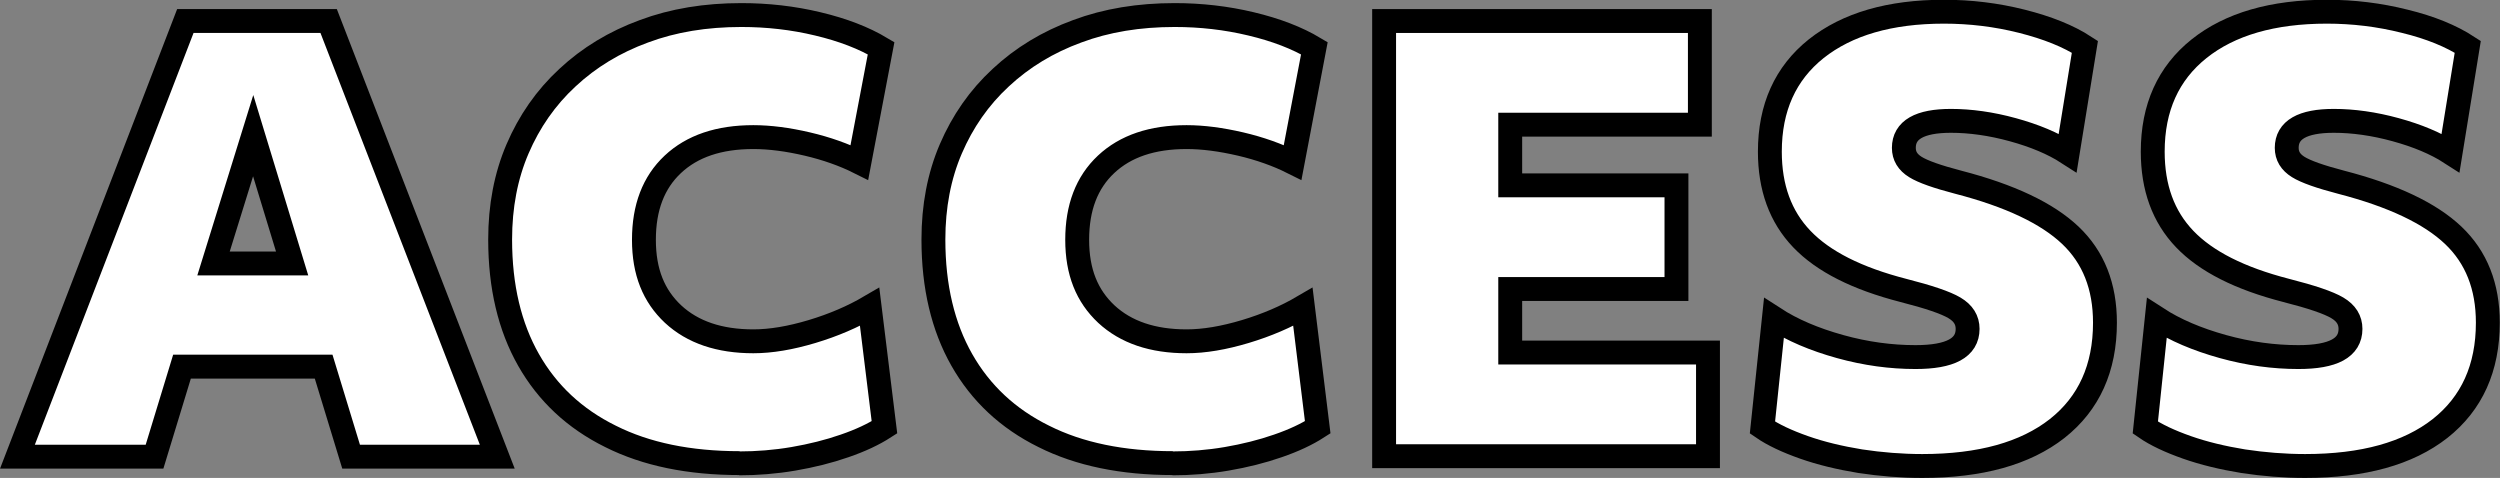
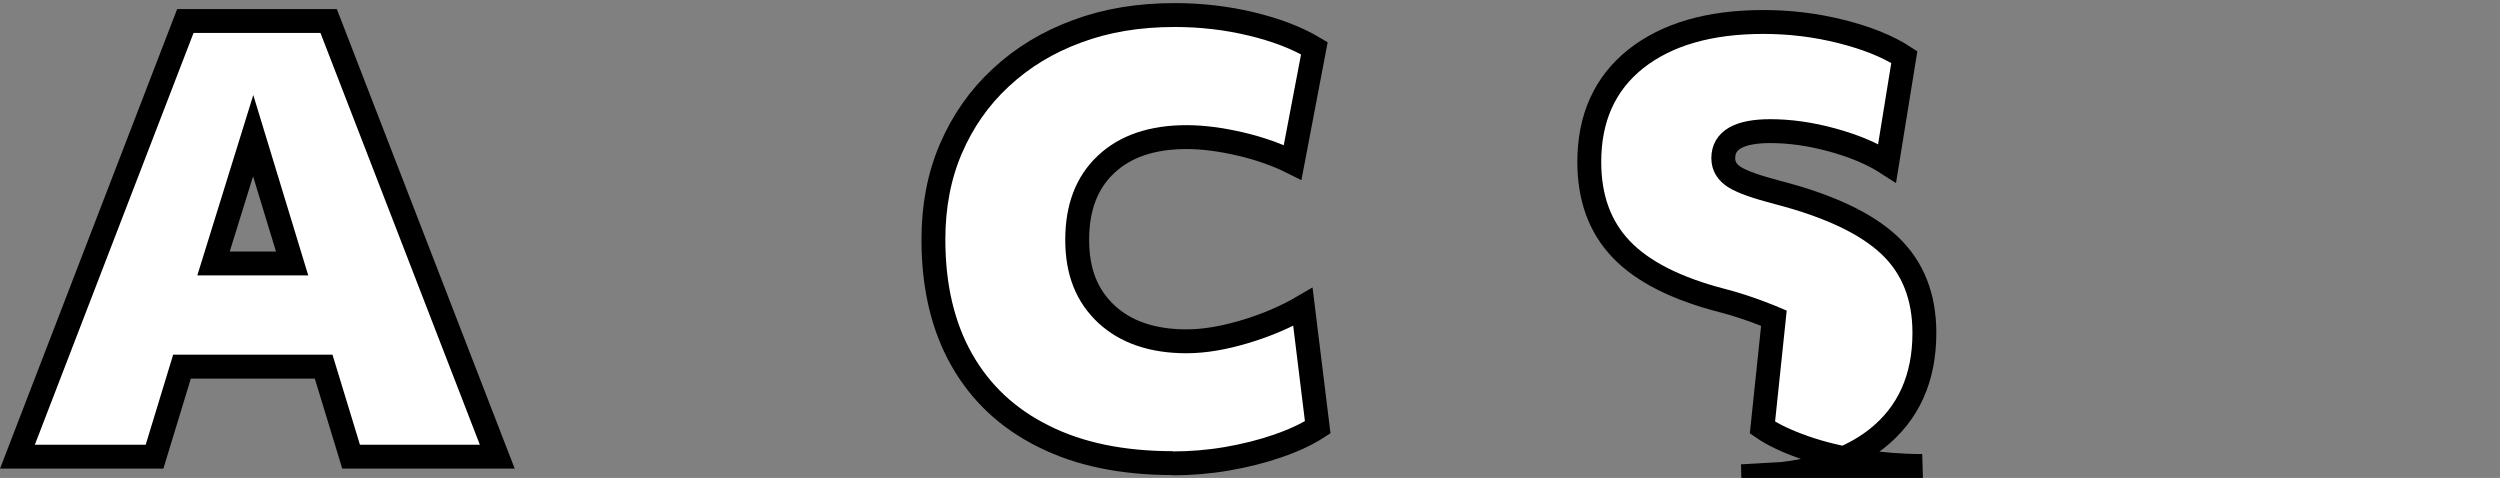
<svg xmlns="http://www.w3.org/2000/svg" id="_レイヤー_2" data-name="レイヤー 2" viewBox="0 0 104.67 20.01">
  <rect x="0" y="0" width="104.67" height="20.01" fill="#808080" stroke="none" />
  <defs>
    <style>
      .cls-1 {
        fill: #fff;
        stroke: #000;
      }
    </style>
  </defs>
  <g id="_レイヤー_6" data-name="レイヤー 6">
    <g>
      <path class="cls-1" d="m.73,19.12L7.76.88h6l7.06,18.24h-6.12l-1.15-3.77h-5.93l-1.15,3.77H.73Zm8.21-8.09h3.29l-1.63-5.35-1.66,5.35Z" />
-       <path class="cls-1" d="m30.97,19.39c-2.11,0-3.92-.37-5.41-1.12-1.5-.74-2.64-1.81-3.43-3.2-.79-1.39-1.19-3.07-1.19-5.04,0-1.39.24-2.66.73-3.8.49-1.14,1.18-2.14,2.09-2.98.9-.84,1.97-1.49,3.2-1.94,1.23-.46,2.59-.68,4.08-.68,1.09,0,2.16.12,3.2.37,1.05.25,1.93.59,2.65,1.02l-.91,4.78c-.64-.32-1.37-.58-2.18-.77s-1.57-.29-2.26-.29c-1.44,0-2.56.38-3.37,1.14-.81.76-1.21,1.81-1.21,3.16s.41,2.35,1.22,3.11c.82.76,1.94,1.14,3.36,1.14.74,0,1.56-.14,2.46-.41.9-.27,1.71-.62,2.41-1.03l.62,5.04c-.45.29-1,.55-1.67.78-.66.23-1.38.41-2.14.54s-1.52.19-2.27.19Z" />
      <path class="cls-1" d="m49.11,19.39c-2.11,0-3.92-.37-5.41-1.12-1.5-.74-2.64-1.81-3.43-3.2-.79-1.39-1.19-3.07-1.19-5.04,0-1.39.24-2.66.73-3.8.49-1.14,1.18-2.14,2.09-2.98.9-.84,1.97-1.49,3.2-1.94,1.23-.46,2.59-.68,4.08-.68,1.09,0,2.16.12,3.2.37,1.05.25,1.93.59,2.65,1.02l-.91,4.78c-.64-.32-1.37-.58-2.18-.77-.82-.19-1.57-.29-2.26-.29-1.44,0-2.56.38-3.37,1.14-.81.76-1.21,1.81-1.21,3.16s.41,2.35,1.22,3.11c.82.76,1.94,1.14,3.36,1.14.74,0,1.56-.14,2.46-.41.9-.27,1.71-.62,2.41-1.03l.62,5.04c-.45.29-1,.55-1.67.78-.66.23-1.38.41-2.14.54s-1.52.19-2.27.19Z" />
-       <path class="cls-1" d="m57.95,19.12V.88h13.22v4.34h-7.94v2.54h6.96v4.34h-6.96v2.66h8.28v4.34h-13.56Z" />
-       <path class="cls-1" d="m80.48,19.51c-.86,0-1.73-.07-2.59-.2-.86-.14-1.65-.33-2.36-.58-.71-.25-1.29-.52-1.74-.83l.48-4.58c.77.5,1.69.89,2.77,1.19,1.08.3,2.13.44,3.16.44,1.46,0,2.18-.39,2.18-1.18,0-.37-.18-.66-.55-.88s-1.08-.46-2.14-.73c-1.94-.5-3.35-1.21-4.25-2.15-.9-.94-1.34-2.16-1.34-3.66,0-1.84.65-3.28,1.94-4.31,1.3-1.03,3.08-1.55,5.35-1.55,1.1,0,2.19.13,3.26.4s1.95.62,2.64,1.07l-.72,4.44c-.62-.4-1.39-.72-2.3-.97s-1.78-.37-2.59-.37c-1.31,0-1.97.38-1.97,1.13,0,.34.16.6.48.8.32.2.92.41,1.8.64,2.16.56,3.72,1.3,4.69,2.22.97.92,1.45,2.14,1.45,3.66,0,1.9-.67,3.38-2,4.43-1.34,1.05-3.22,1.57-5.65,1.57Z" />
-       <path class="cls-1" d="m96.51,19.51c-.86,0-1.73-.07-2.59-.2-.86-.14-1.65-.33-2.36-.58-.71-.25-1.29-.52-1.74-.83l.48-4.58c.77.5,1.69.89,2.77,1.19,1.08.3,2.13.44,3.16.44,1.46,0,2.18-.39,2.18-1.18,0-.37-.18-.66-.55-.88s-1.08-.46-2.14-.73c-1.94-.5-3.35-1.21-4.25-2.15-.9-.94-1.34-2.16-1.34-3.66,0-1.84.65-3.28,1.94-4.31s3.08-1.55,5.35-1.55c1.1,0,2.19.13,3.26.4,1.07.26,1.95.62,2.64,1.07l-.72,4.44c-.62-.4-1.39-.72-2.3-.97s-1.78-.37-2.59-.37c-1.31,0-1.97.38-1.97,1.13,0,.34.16.6.48.8.32.2.92.41,1.8.64,2.16.56,3.72,1.3,4.69,2.22.97.92,1.45,2.14,1.45,3.66,0,1.9-.67,3.38-2,4.43-1.34,1.05-3.22,1.57-5.65,1.57Z" />
+       <path class="cls-1" d="m80.48,19.51c-.86,0-1.73-.07-2.59-.2-.86-.14-1.65-.33-2.36-.58-.71-.25-1.29-.52-1.74-.83l.48-4.58s-1.08-.46-2.14-.73c-1.94-.5-3.35-1.21-4.25-2.15-.9-.94-1.34-2.16-1.34-3.66,0-1.84.65-3.28,1.94-4.31,1.3-1.03,3.08-1.55,5.35-1.55,1.1,0,2.19.13,3.26.4s1.95.62,2.64,1.07l-.72,4.44c-.62-.4-1.39-.72-2.3-.97s-1.78-.37-2.59-.37c-1.31,0-1.97.38-1.97,1.13,0,.34.16.6.48.8.32.2.92.41,1.8.64,2.16.56,3.72,1.3,4.69,2.22.97.92,1.45,2.14,1.45,3.66,0,1.9-.67,3.38-2,4.43-1.34,1.05-3.22,1.57-5.65,1.57Z" />
    </g>
  </g>
</svg>